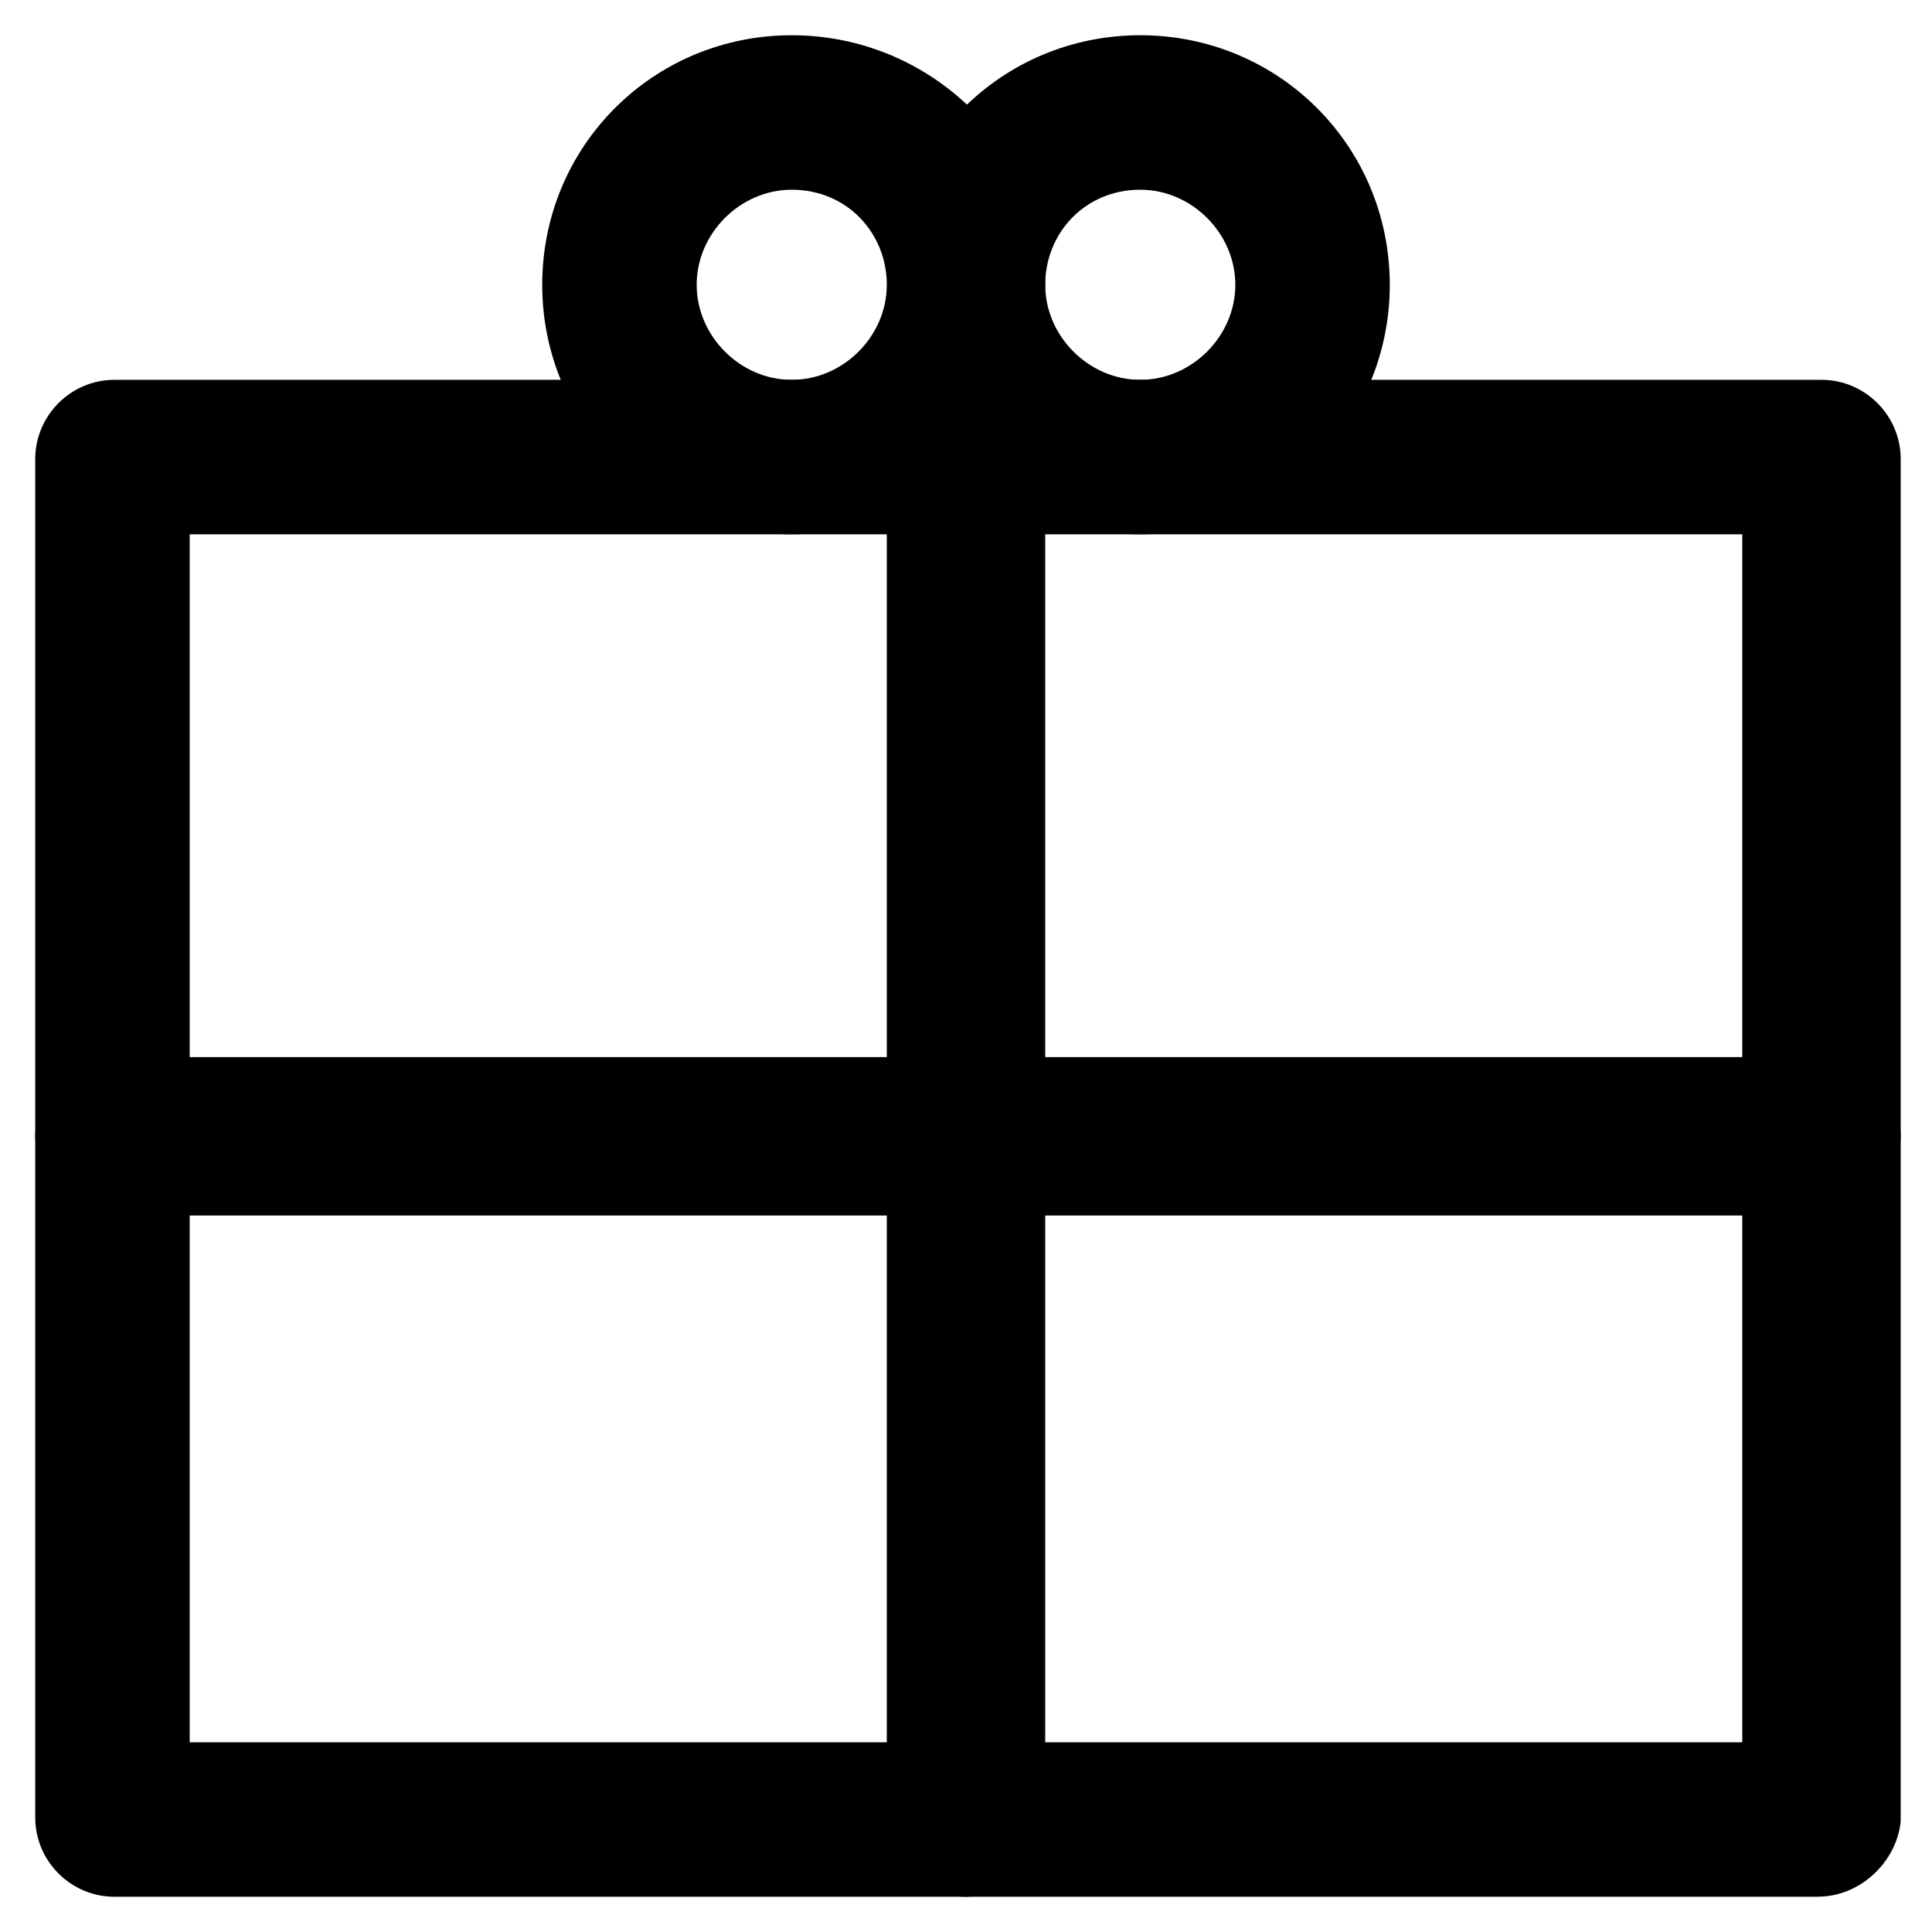
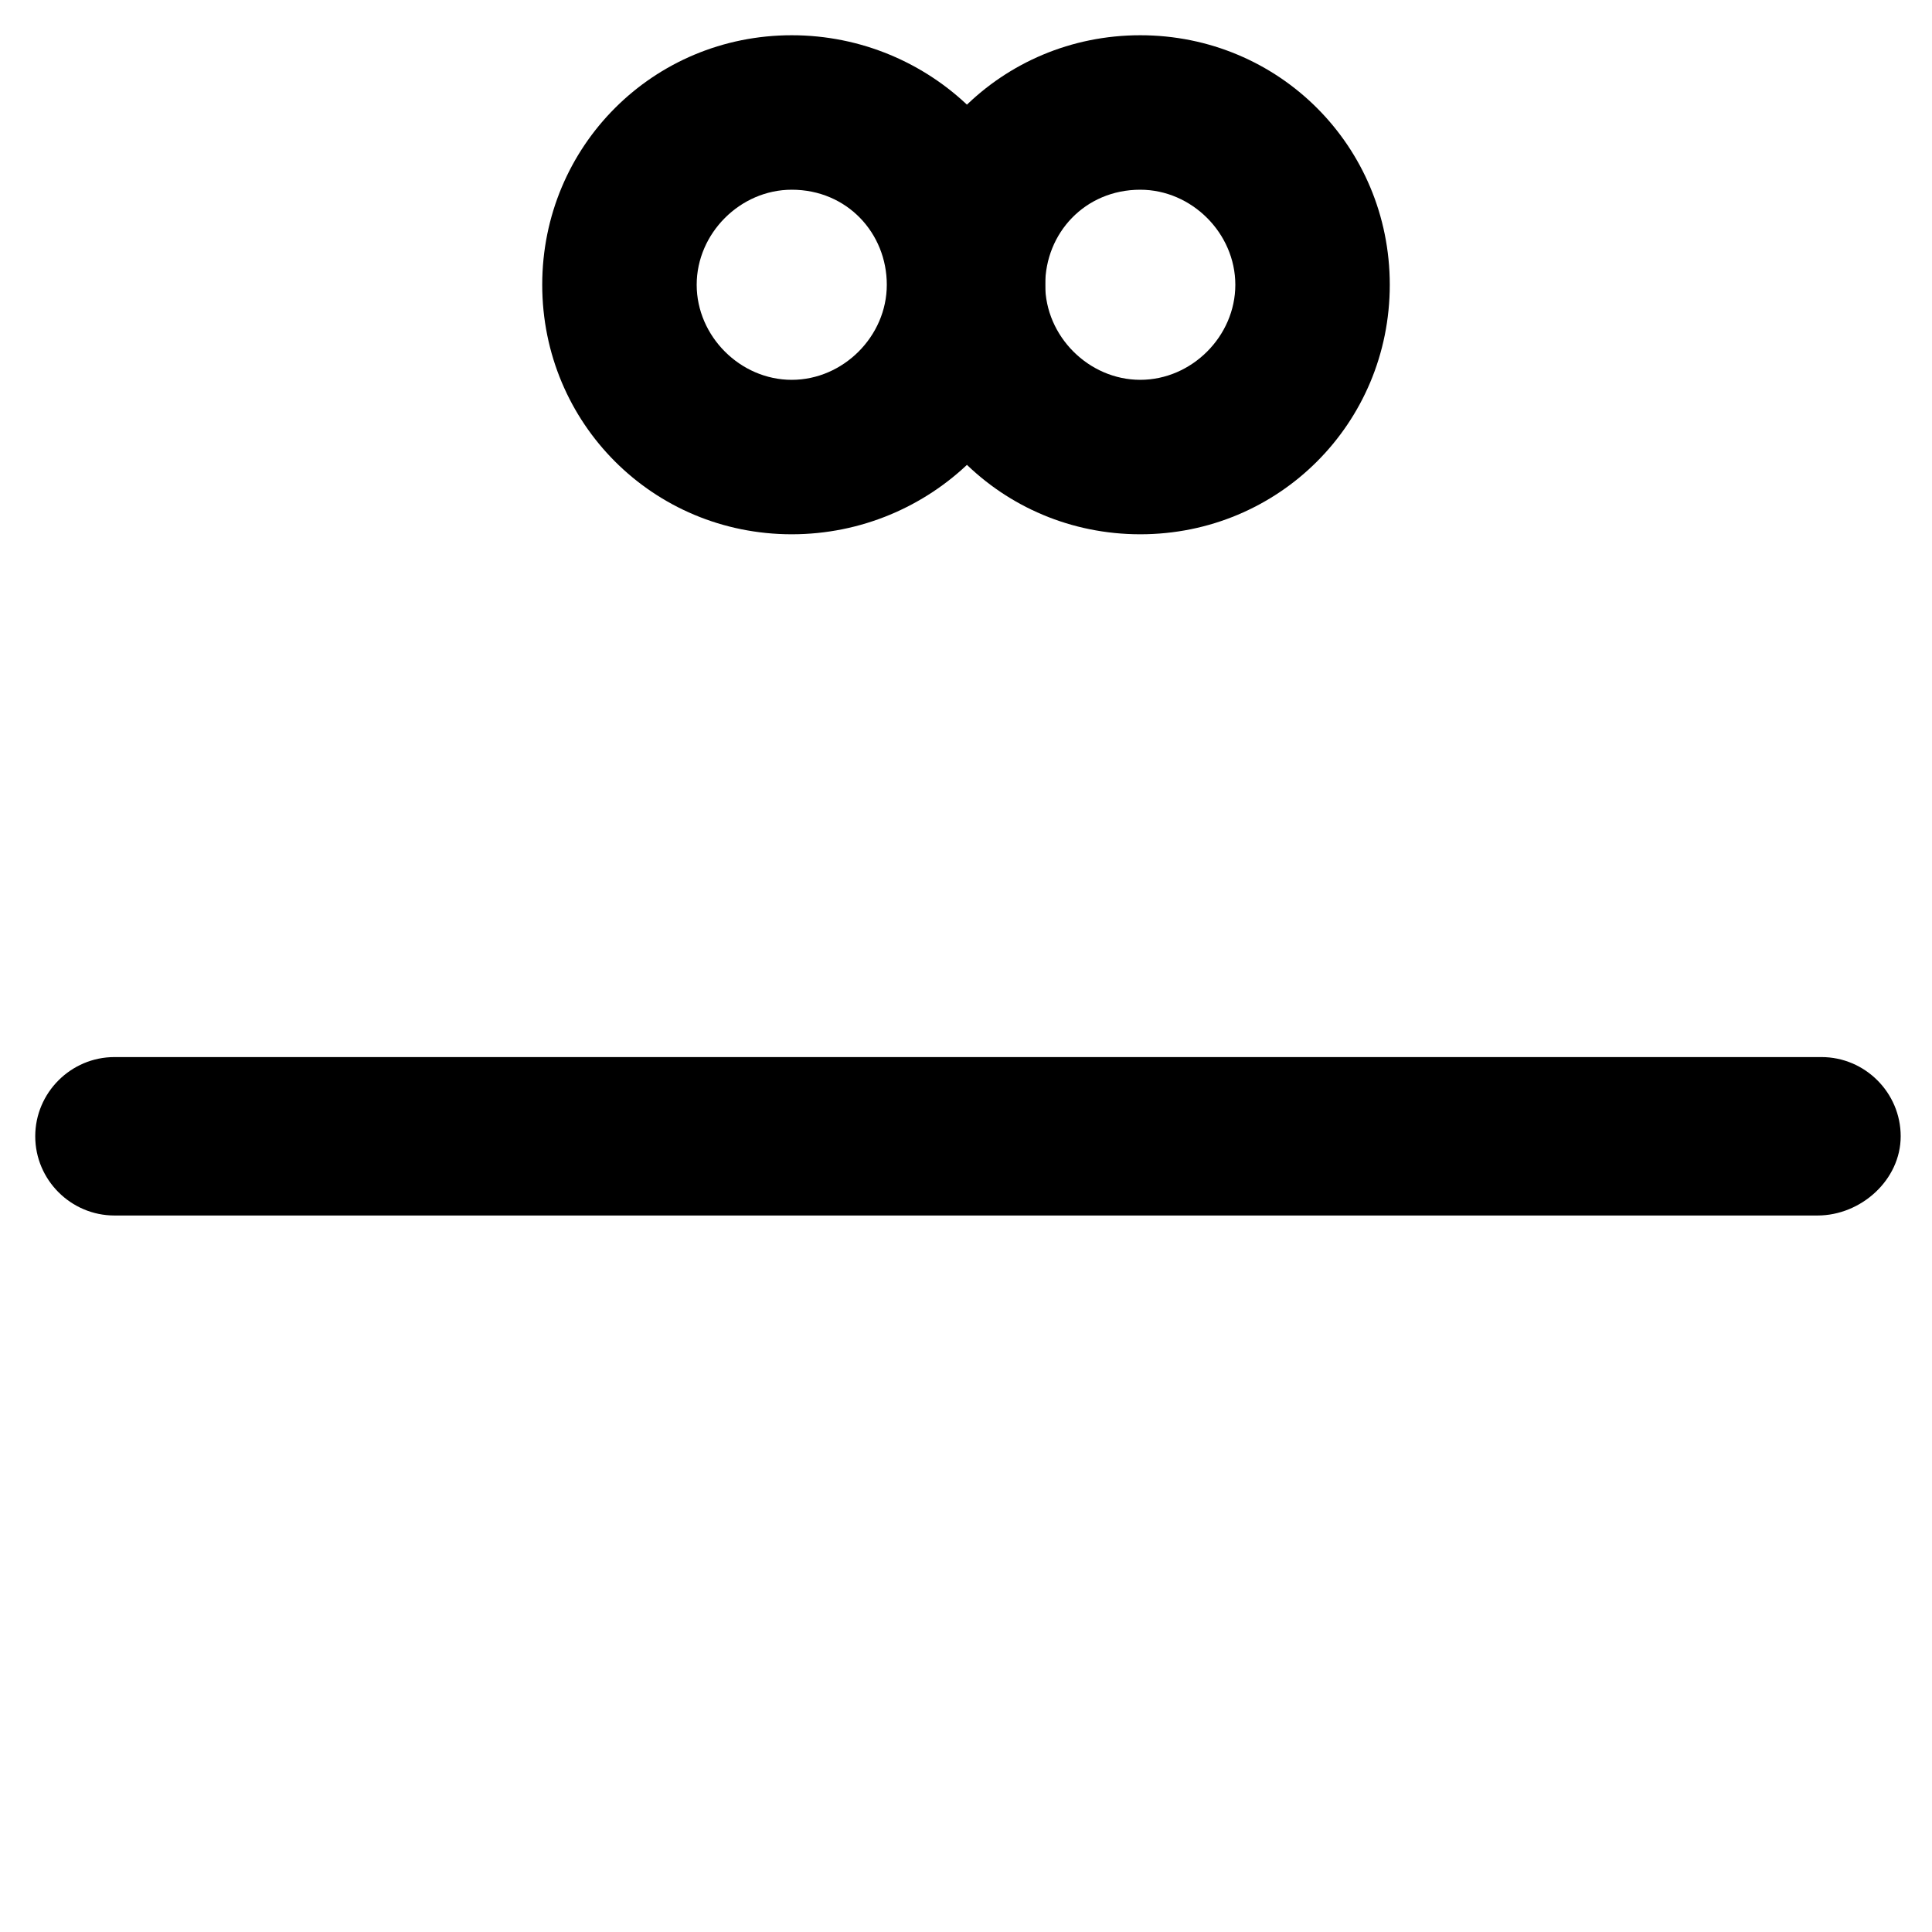
<svg xmlns="http://www.w3.org/2000/svg" fill="#000000" width="800px" height="800px" version="1.1" viewBox="144 144 512 512">
  <g>
-     <path d="m625.66 646.66h-451.33c-11.547 0-20.992-9.445-20.992-20.992v-360.02c0-11.547 9.445-20.992 20.992-20.992h452.38c11.547 0 20.992 9.445 20.992 20.992v361.06c-1.047 10.496-10.496 19.945-22.039 19.945zm-431.39-40.934h411.45v-320.13h-411.45z" />
-     <path d="m400 646.66c-11.547 0-20.992-9.445-20.992-20.992v-360.02c0-11.547 9.445-20.992 20.992-20.992s20.992 9.445 20.992 20.992v361.06c0 10.496-9.449 19.945-20.992 19.945z" />
-     <path d="m625.66 466.12h-451.33c-11.547 0-20.992-9.445-20.992-20.992 0-11.547 9.445-20.992 20.992-20.992h452.38c11.547 0 20.992 9.445 20.992 20.992 0 11.543-10.496 20.992-22.039 20.992z" />
+     <path d="m625.66 466.12h-451.33c-11.547 0-20.992-9.445-20.992-20.992 0-11.547 9.445-20.992 20.992-20.992h452.38c11.547 0 20.992 9.445 20.992 20.992 0 11.543-10.496 20.992-22.039 20.992" />
    <path d="m353.82 285.59c-36.734 0-66.125-29.391-66.125-66.125s29.391-66.125 66.125-66.125 67.176 29.391 67.176 66.125c0 36.738-30.441 66.125-67.176 66.125zm0-91.312c-13.645 0-25.191 11.547-25.191 25.191s11.547 25.191 25.191 25.191c13.645-0.004 25.191-11.547 25.191-25.195 0-13.645-10.496-25.188-25.191-25.188z" />
    <path d="m446.18 285.59c-36.734 0-66.125-29.391-66.125-66.125s29.391-66.125 66.125-66.125c36.734 0 66.125 29.391 66.125 66.125 0 36.738-29.387 66.125-66.125 66.125zm0-91.312c-14.691 0-25.188 11.543-25.188 25.188 0 13.645 11.547 25.191 25.191 25.191 13.645 0 25.191-11.547 25.191-25.191-0.004-13.645-11.551-25.188-25.195-25.188z" />
  </g>
</svg>